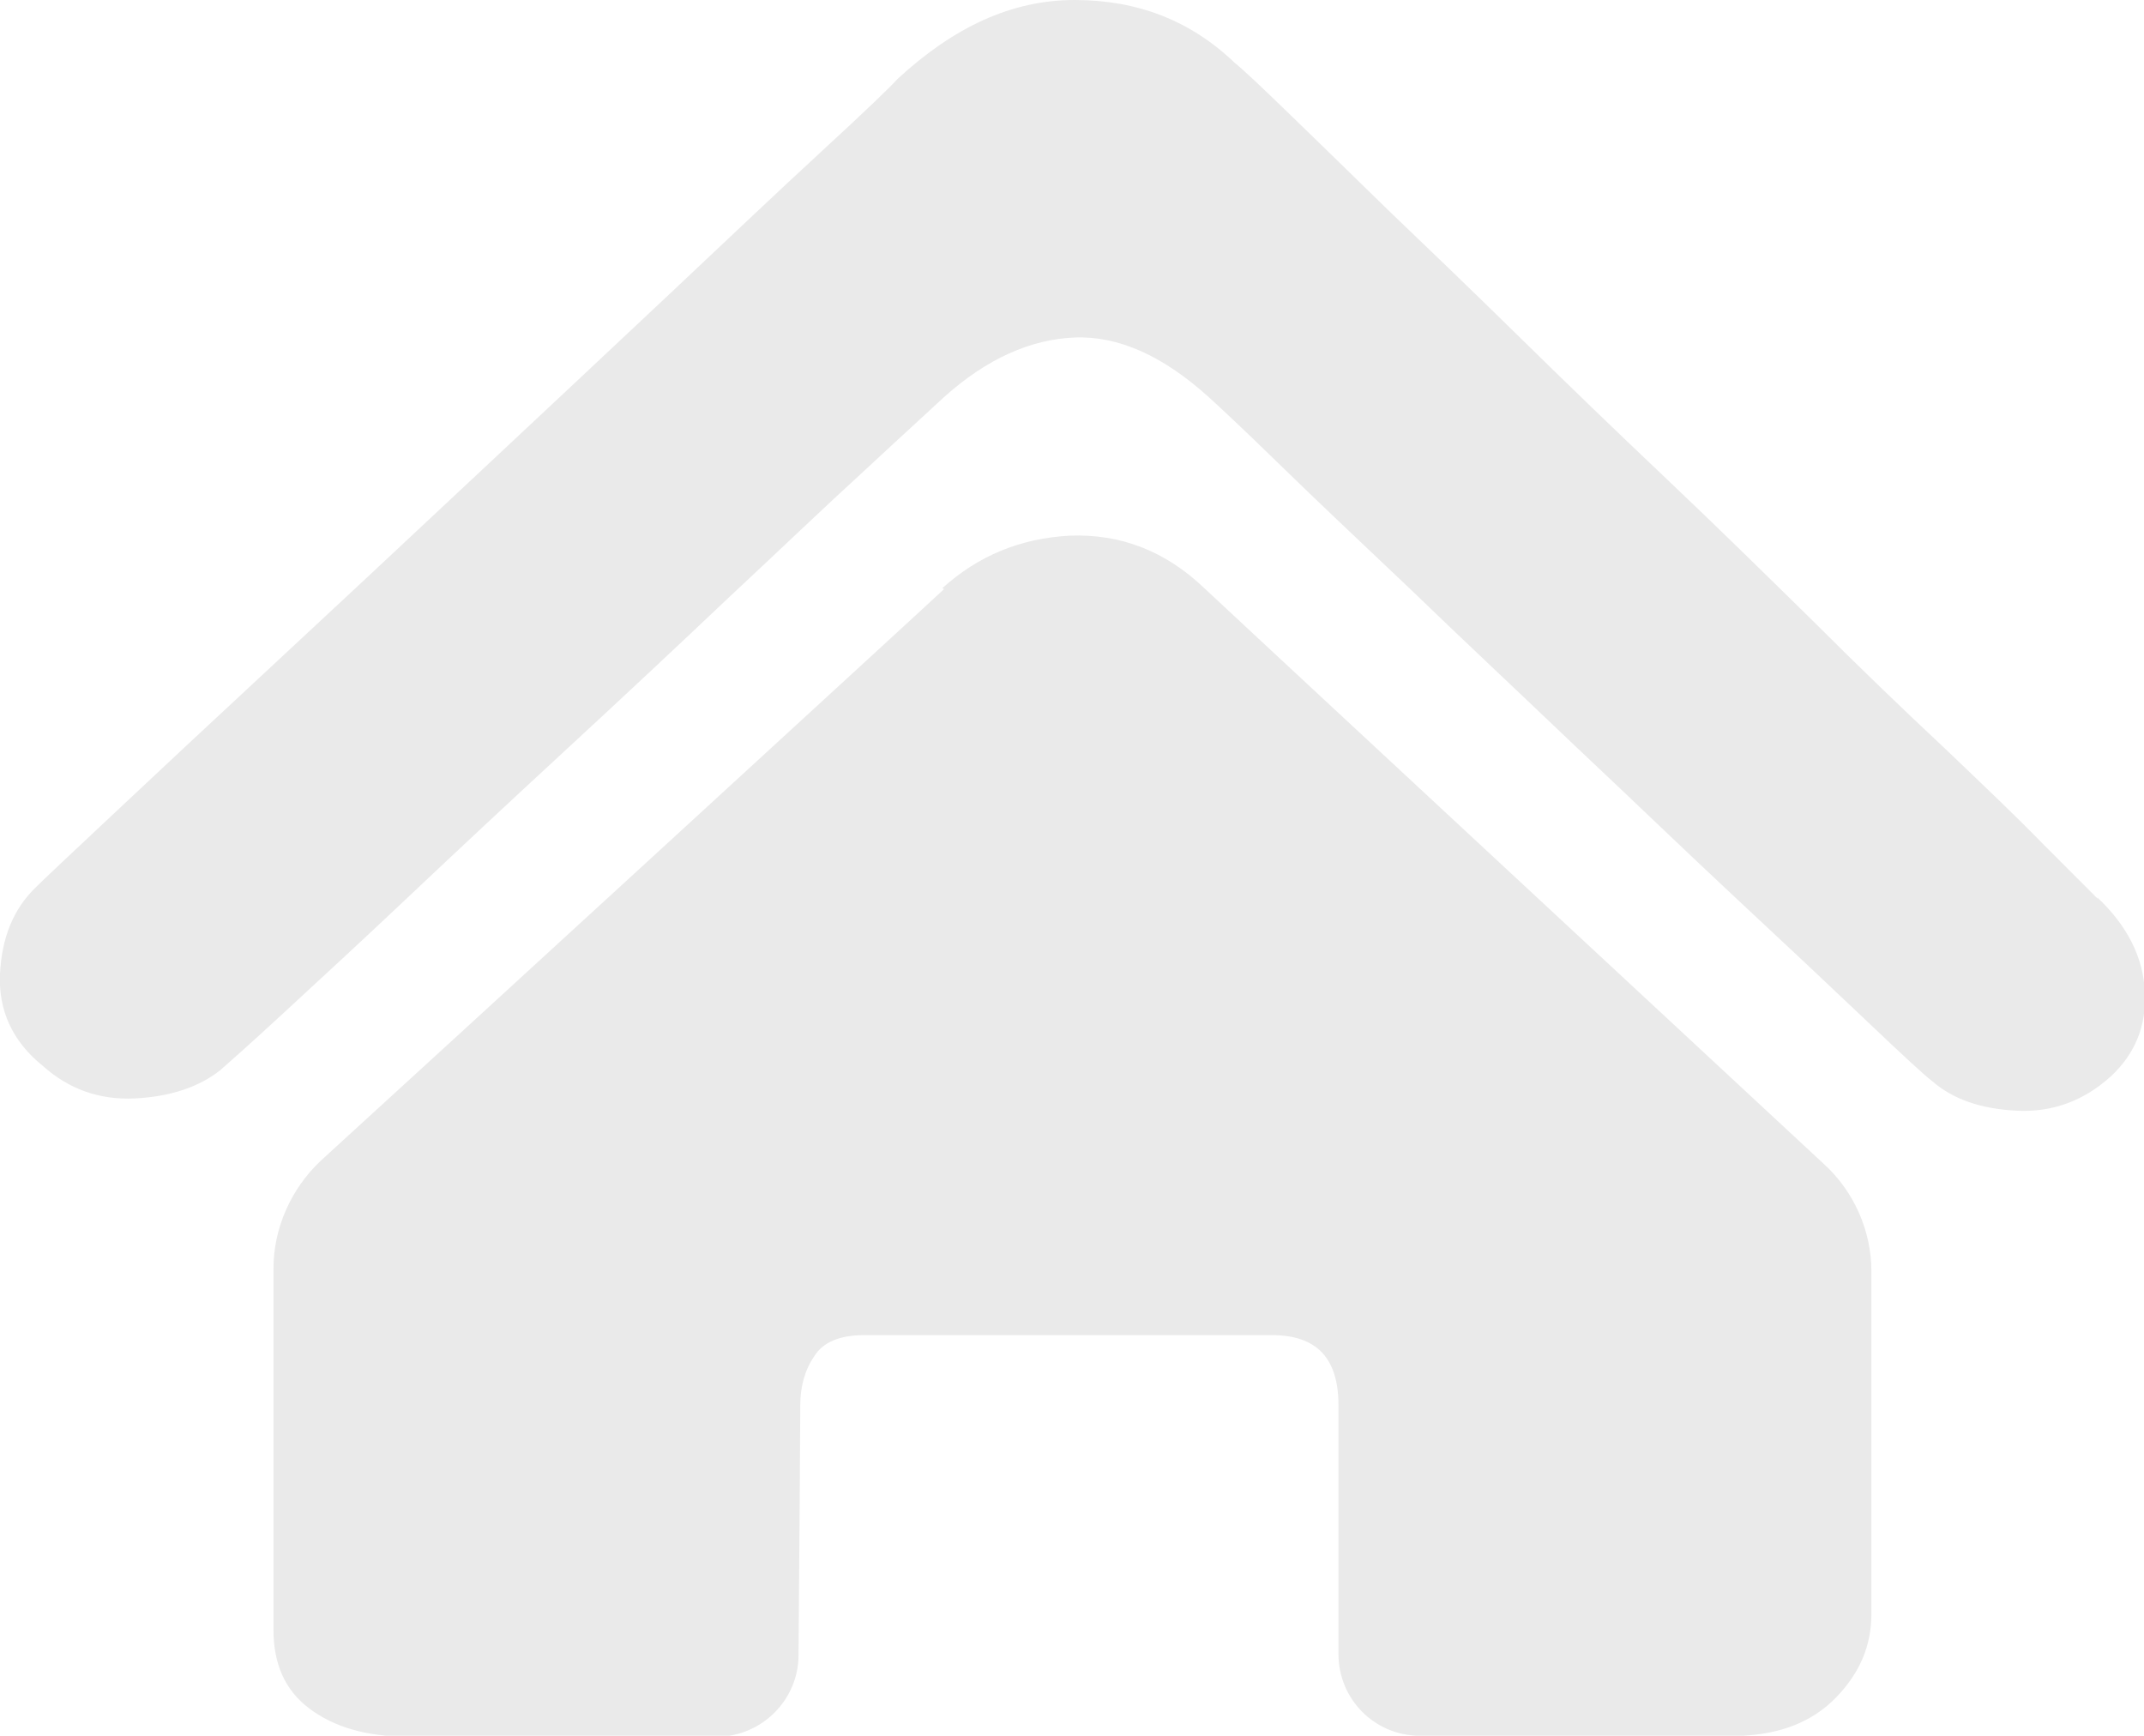
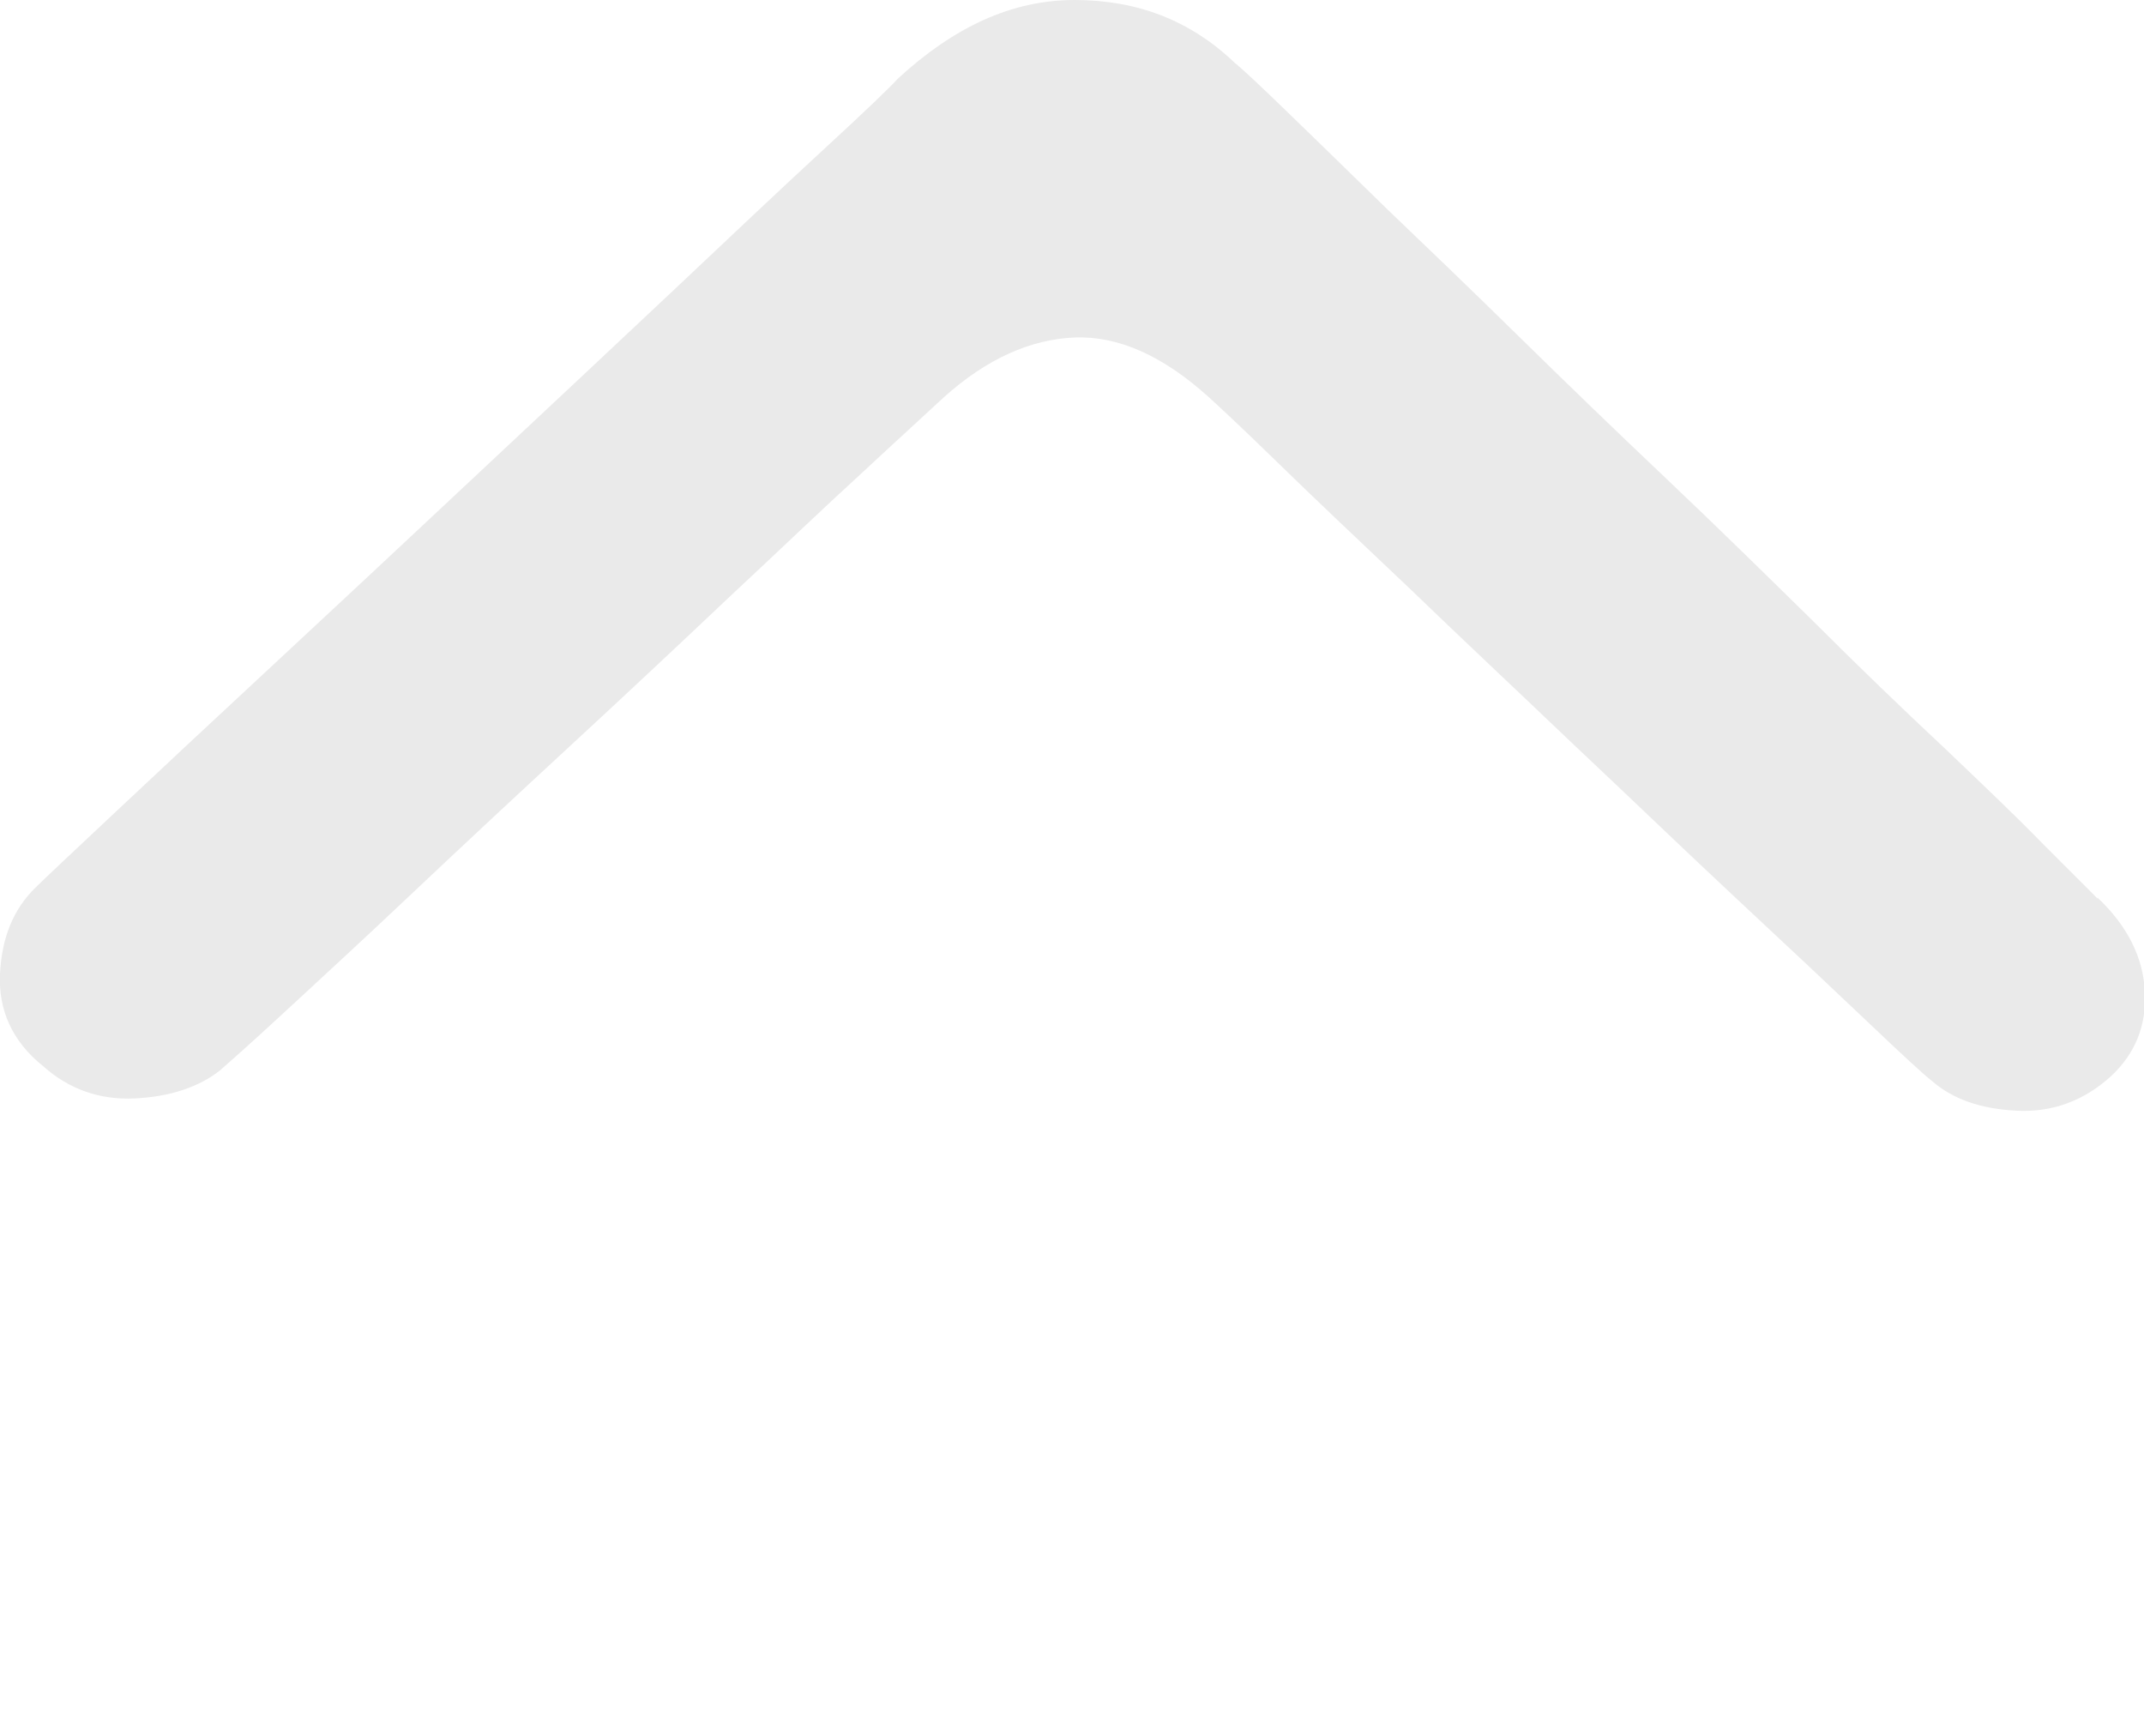
<svg xmlns="http://www.w3.org/2000/svg" id="_图层_2" data-name="图层 2" viewBox="0 0 24.46 19.8">
  <defs>
    <style>
      .cls-1 {
        fill: #eaeaea;
      }
    </style>
  </defs>
  <g id="_图层_1-2" data-name="图层 1">
    <g>
      <path class="cls-1" d="M23.93,10.24c.34.32.52.68.54,1.07.02.39-.11.71-.39.97-.31.28-.67.41-1.07.39-.41-.02-.73-.13-.97-.34-.08-.06-.33-.29-.74-.68-.41-.39-.91-.86-1.49-1.4-.58-.54-1.19-1.13-1.85-1.75-.66-.63-1.28-1.21-1.86-1.77-.58-.55-1.09-1.03-1.51-1.44-.42-.41-.69-.66-.8-.76-.52-.47-1.03-.7-1.53-.68-.5.02-1,.24-1.49.68-.16.15-.47.43-.91.84-.45.41-.96.9-1.55,1.45-.58.55-1.2,1.13-1.85,1.73-.65.6-1.25,1.16-1.8,1.68-.55.52-1.03.96-1.43,1.33-.4.37-.64.58-.72.65-.24.19-.57.3-.97.32-.41.02-.76-.11-1.05-.37C.14,11.88-.02,11.52,0,11.11c.02-.41.15-.74.41-.99.1-.1.4-.38.9-.85.5-.47,1.1-1.03,1.8-1.68.7-.65,1.45-1.35,2.25-2.1.8-.75,1.55-1.45,2.24-2.1.69-.65,1.28-1.21,1.78-1.67.5-.46.78-.73.86-.82C10.88.31,11.54,0,12.26,0c.71,0,1.32.23,1.83.72.1.08.3.27.61.57.31.3.69.67,1.13,1.1.45.43.95.91,1.5,1.45.55.54,1.11,1.08,1.68,1.62.57.54,1.12,1.08,1.67,1.62.54.54,1.04,1.02,1.5,1.45.45.43.84.8,1.14,1.11l.61.61Z" />
-       <path class="cls-1" d="M10.75,6.71c.41-.37.89-.57,1.46-.6.57-.02,1.08.17,1.53.6.05.05,5.93,5.51,7.07,6.57.34.31.54.76.54,1.22v3.91c0,.36-.13.67-.4.95-.27.28-.63.42-1.08.44h-3.67c-.52,0-.93-.42-.93-.93v-2.84c0-.54-.25-.8-.76-.8h-4.65c-.28,0-.47.08-.57.24-.11.16-.16.35-.16.56,0,.07-.01,1.75-.02,2.85,0,.51-.42.93-.93.93h-3.53c-.47,0-.84-.11-1.12-.32-.28-.21-.41-.51-.41-.9v-4.12c0-.46.2-.91.54-1.23,1.12-1.02,7.04-6.45,7.11-6.52h0Z" />
    </g>
  </g>
</svg>